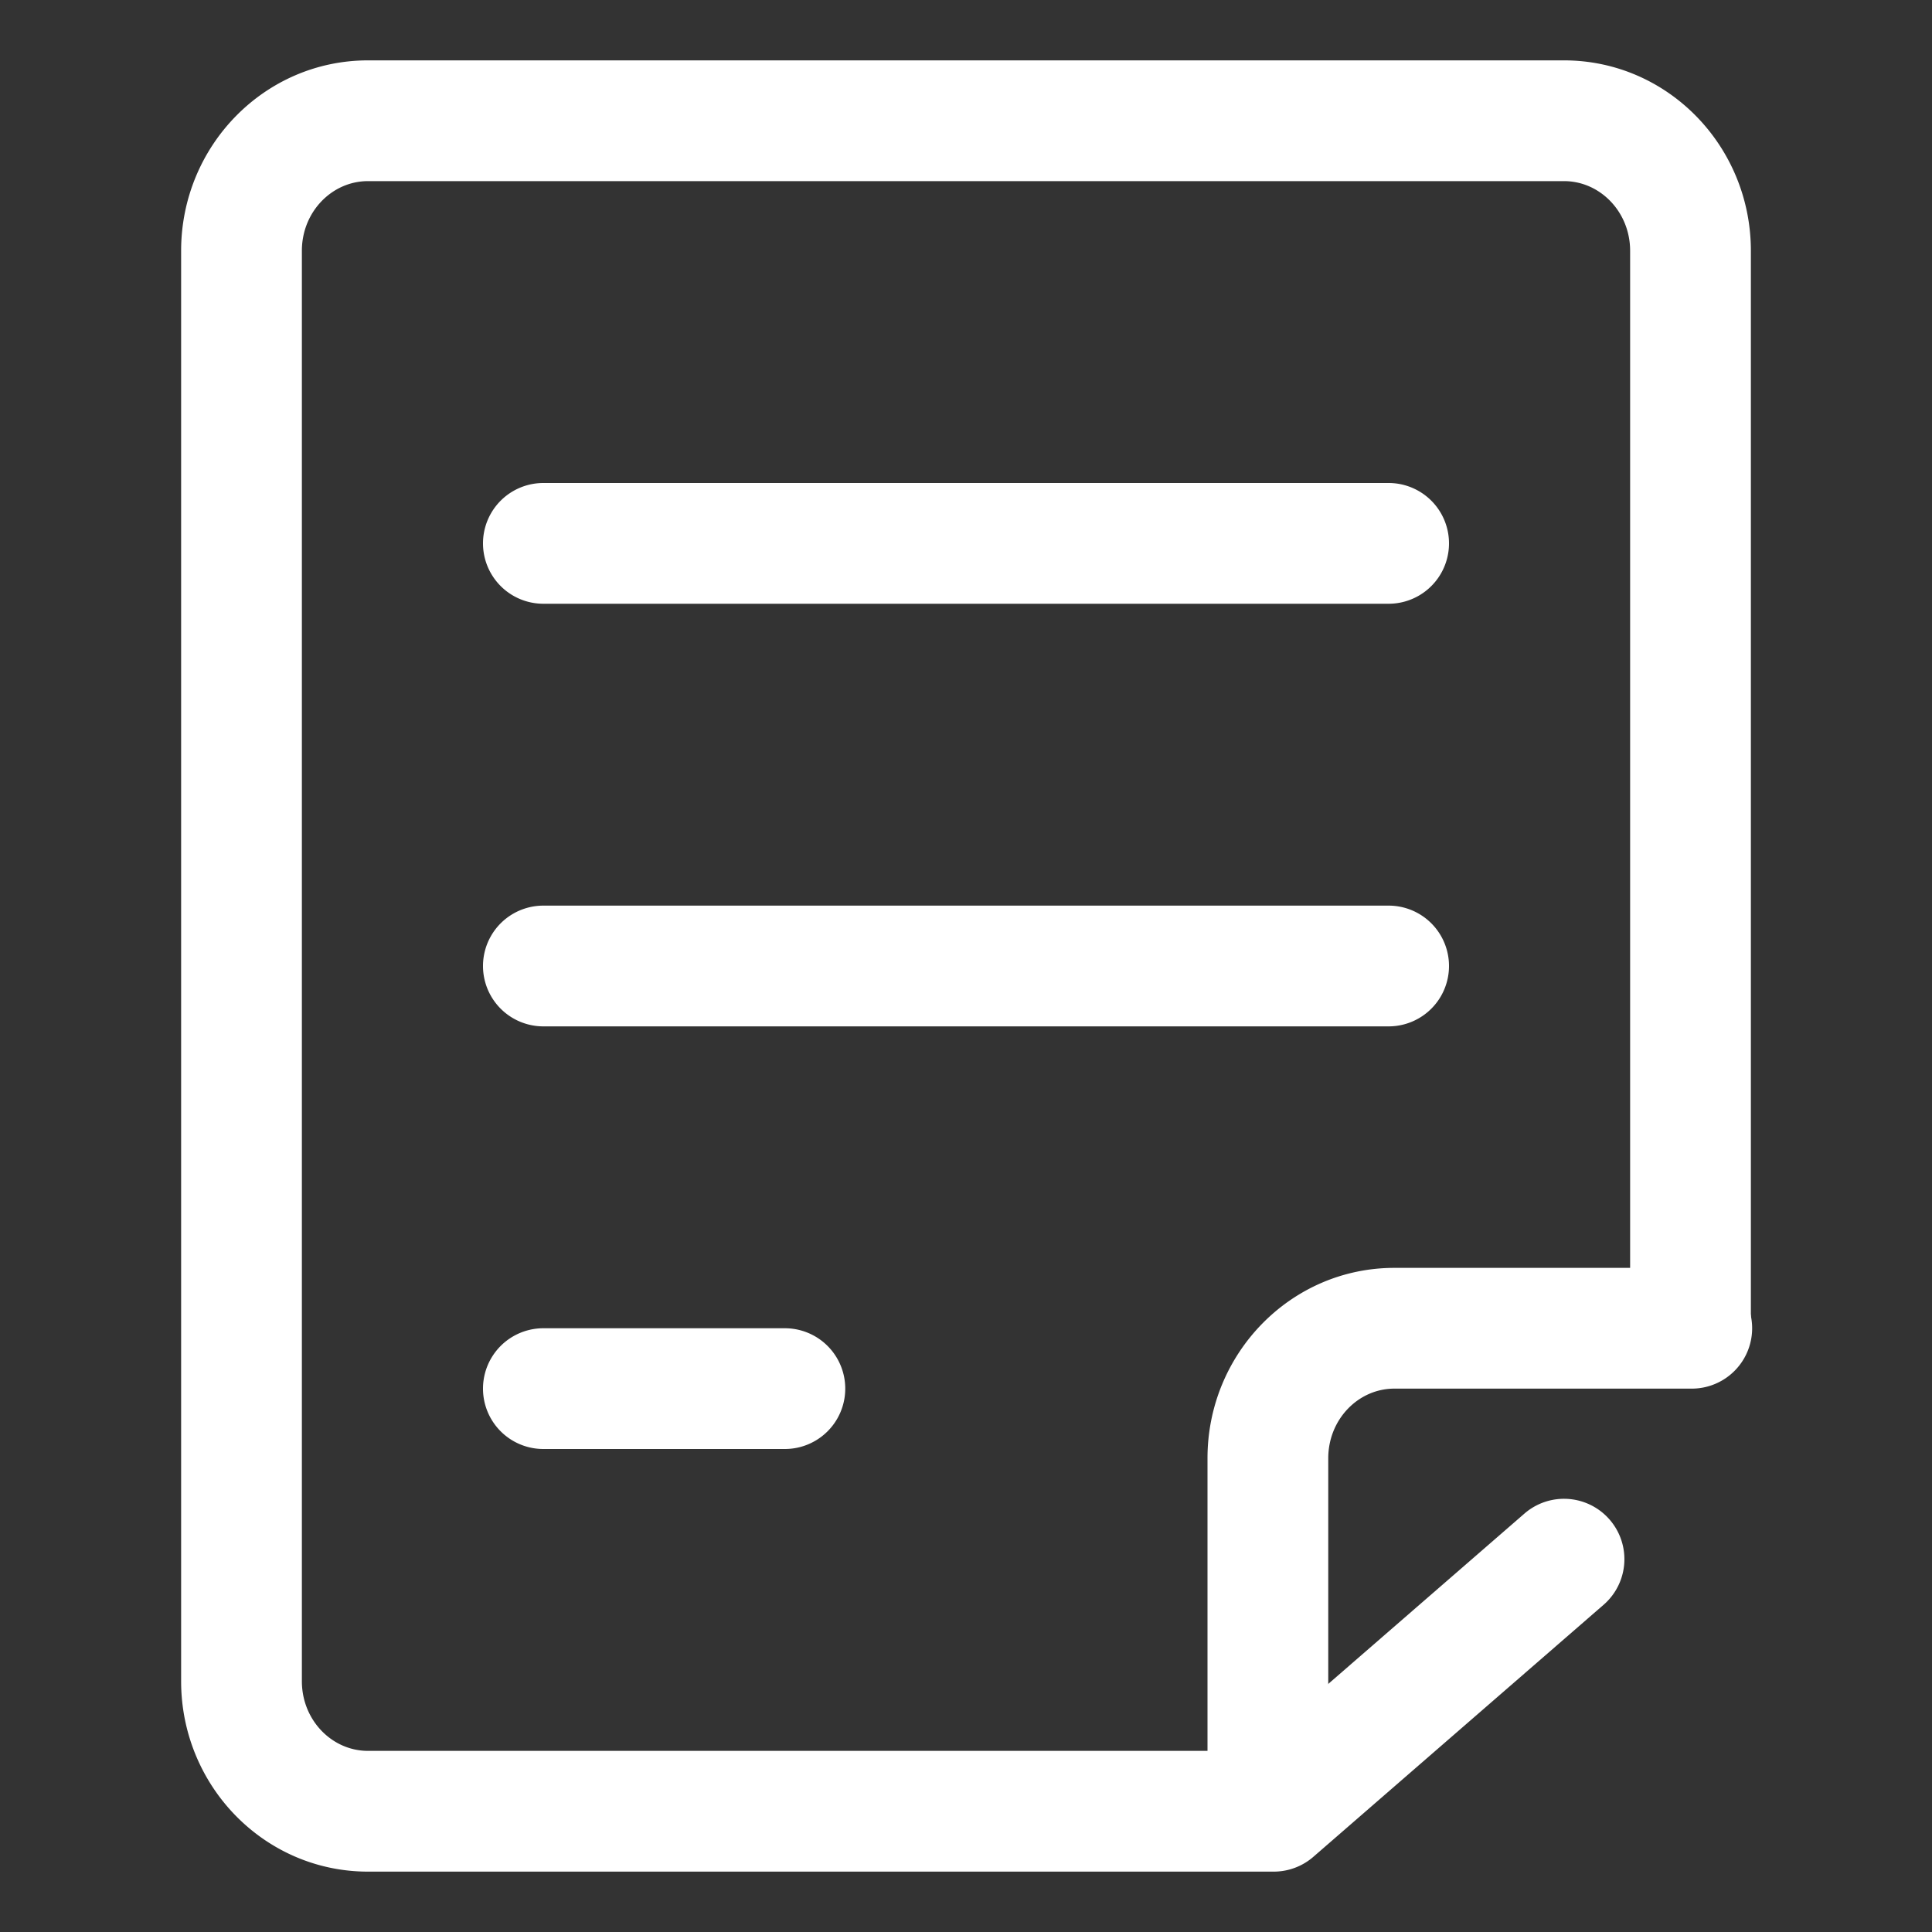
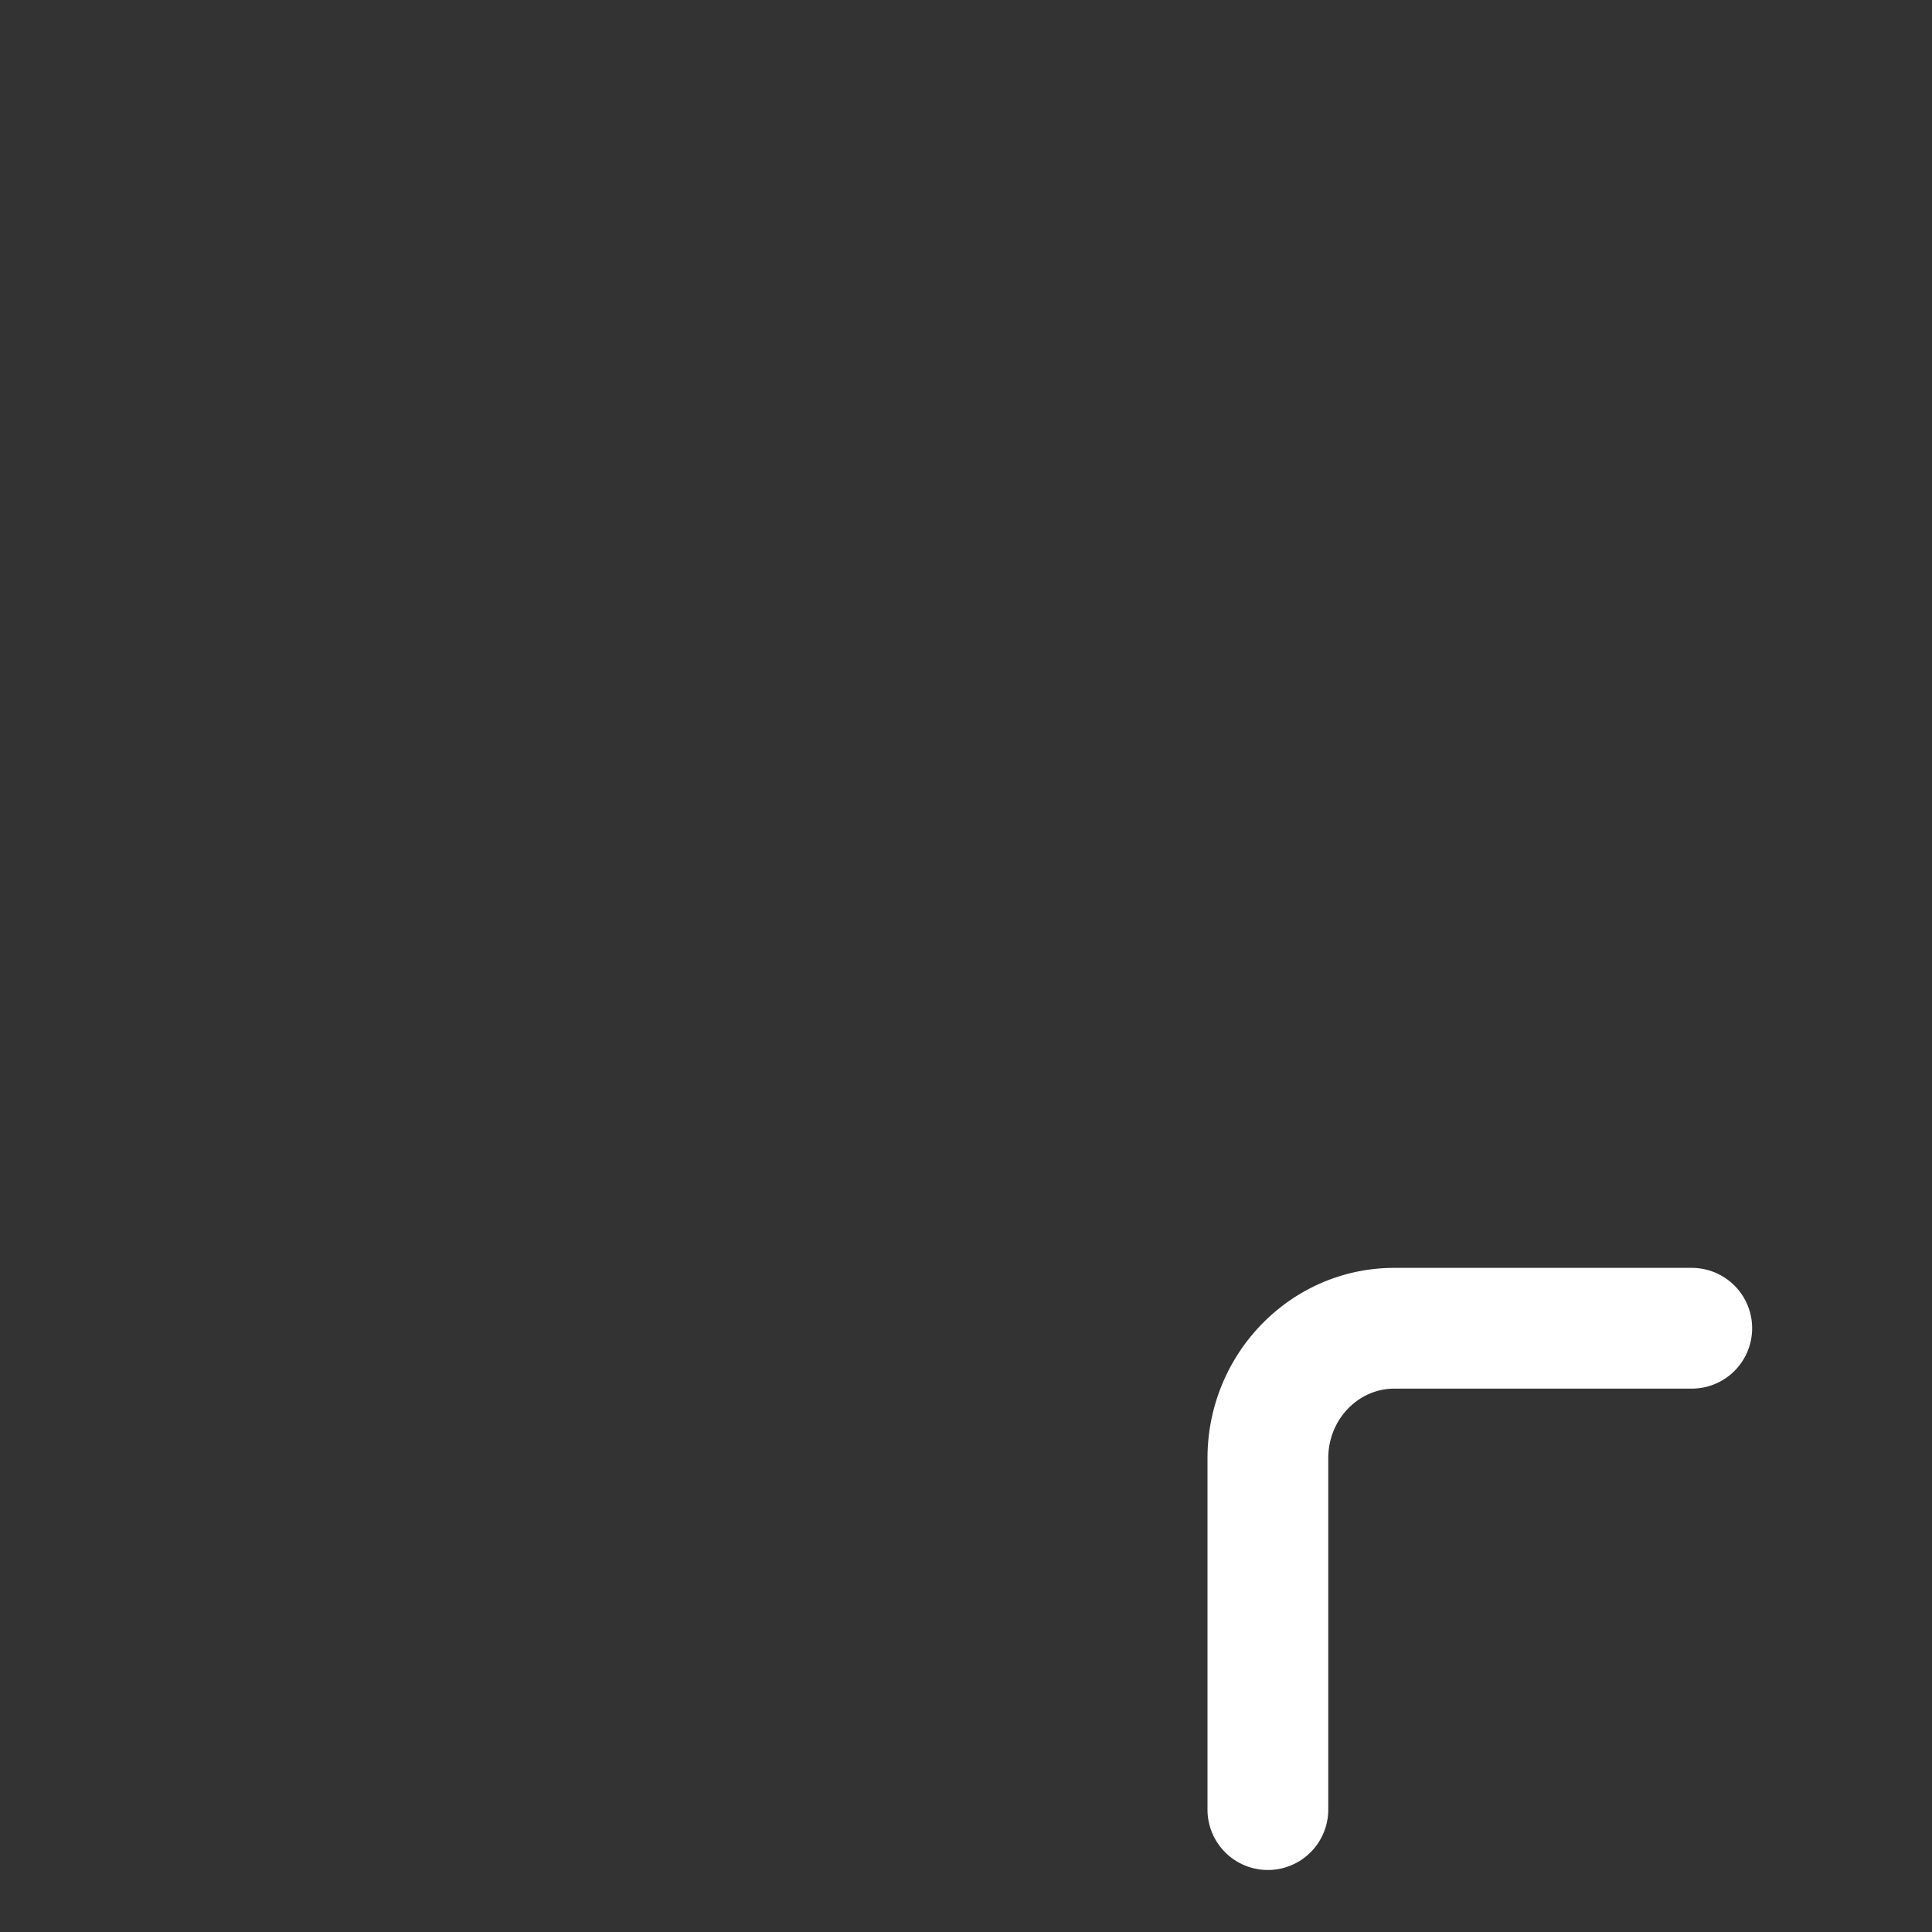
<svg xmlns="http://www.w3.org/2000/svg" t="1754851796080" class="icon" viewBox="0 0 1024 1024" version="1.1" p-id="7711" width="200" height="200">
  <rect x="0" y="0" width="1024" height="1024" fill="#333333" stroke="none" />
-   <path d="M288 320a32 32 0 1 1 0-64h448a32 32 0 0 1 0 64H288z m0 224a32 32 0 0 1 0-64h448a32 32 0 0 1 0 64H288z m0 224a32 32 0 0 1 0-64h128a32 32 0 0 1 0 64H288z" p-id="7712" fill="#ffffff" />
-   <path d="M807.968 802.24a32 32 0 0 1 41.984 48.32l-153.856 133.6a32 32 0 0 1-20.992 7.84H195.04C140.16 992 96 946.624 96 891.072V132.928C96 77.376 140.16 32 195.04 32h633.92C883.84 32 928 77.376 928 132.928v564.32a32 32 0 1 1-64 0v-564.32C864 112.32 848.096 96 828.96 96H195.04C175.904 96 160 112.32 160 132.928v758.144C160 911.68 175.904 928 195.04 928h468.096l144.832-125.76z" p-id="7713" fill="#ffffff" />
  <path d="M704 959.136a32 32 0 1 1-64 0v-186.24C640 717.408 684.16 672 739.04 672h157.632a32 32 0 0 1 0 64H739.04c-19.136 0-35.04 16.32-35.04 36.928v186.24z" p-id="7714" fill="#ffffff" />
</svg>